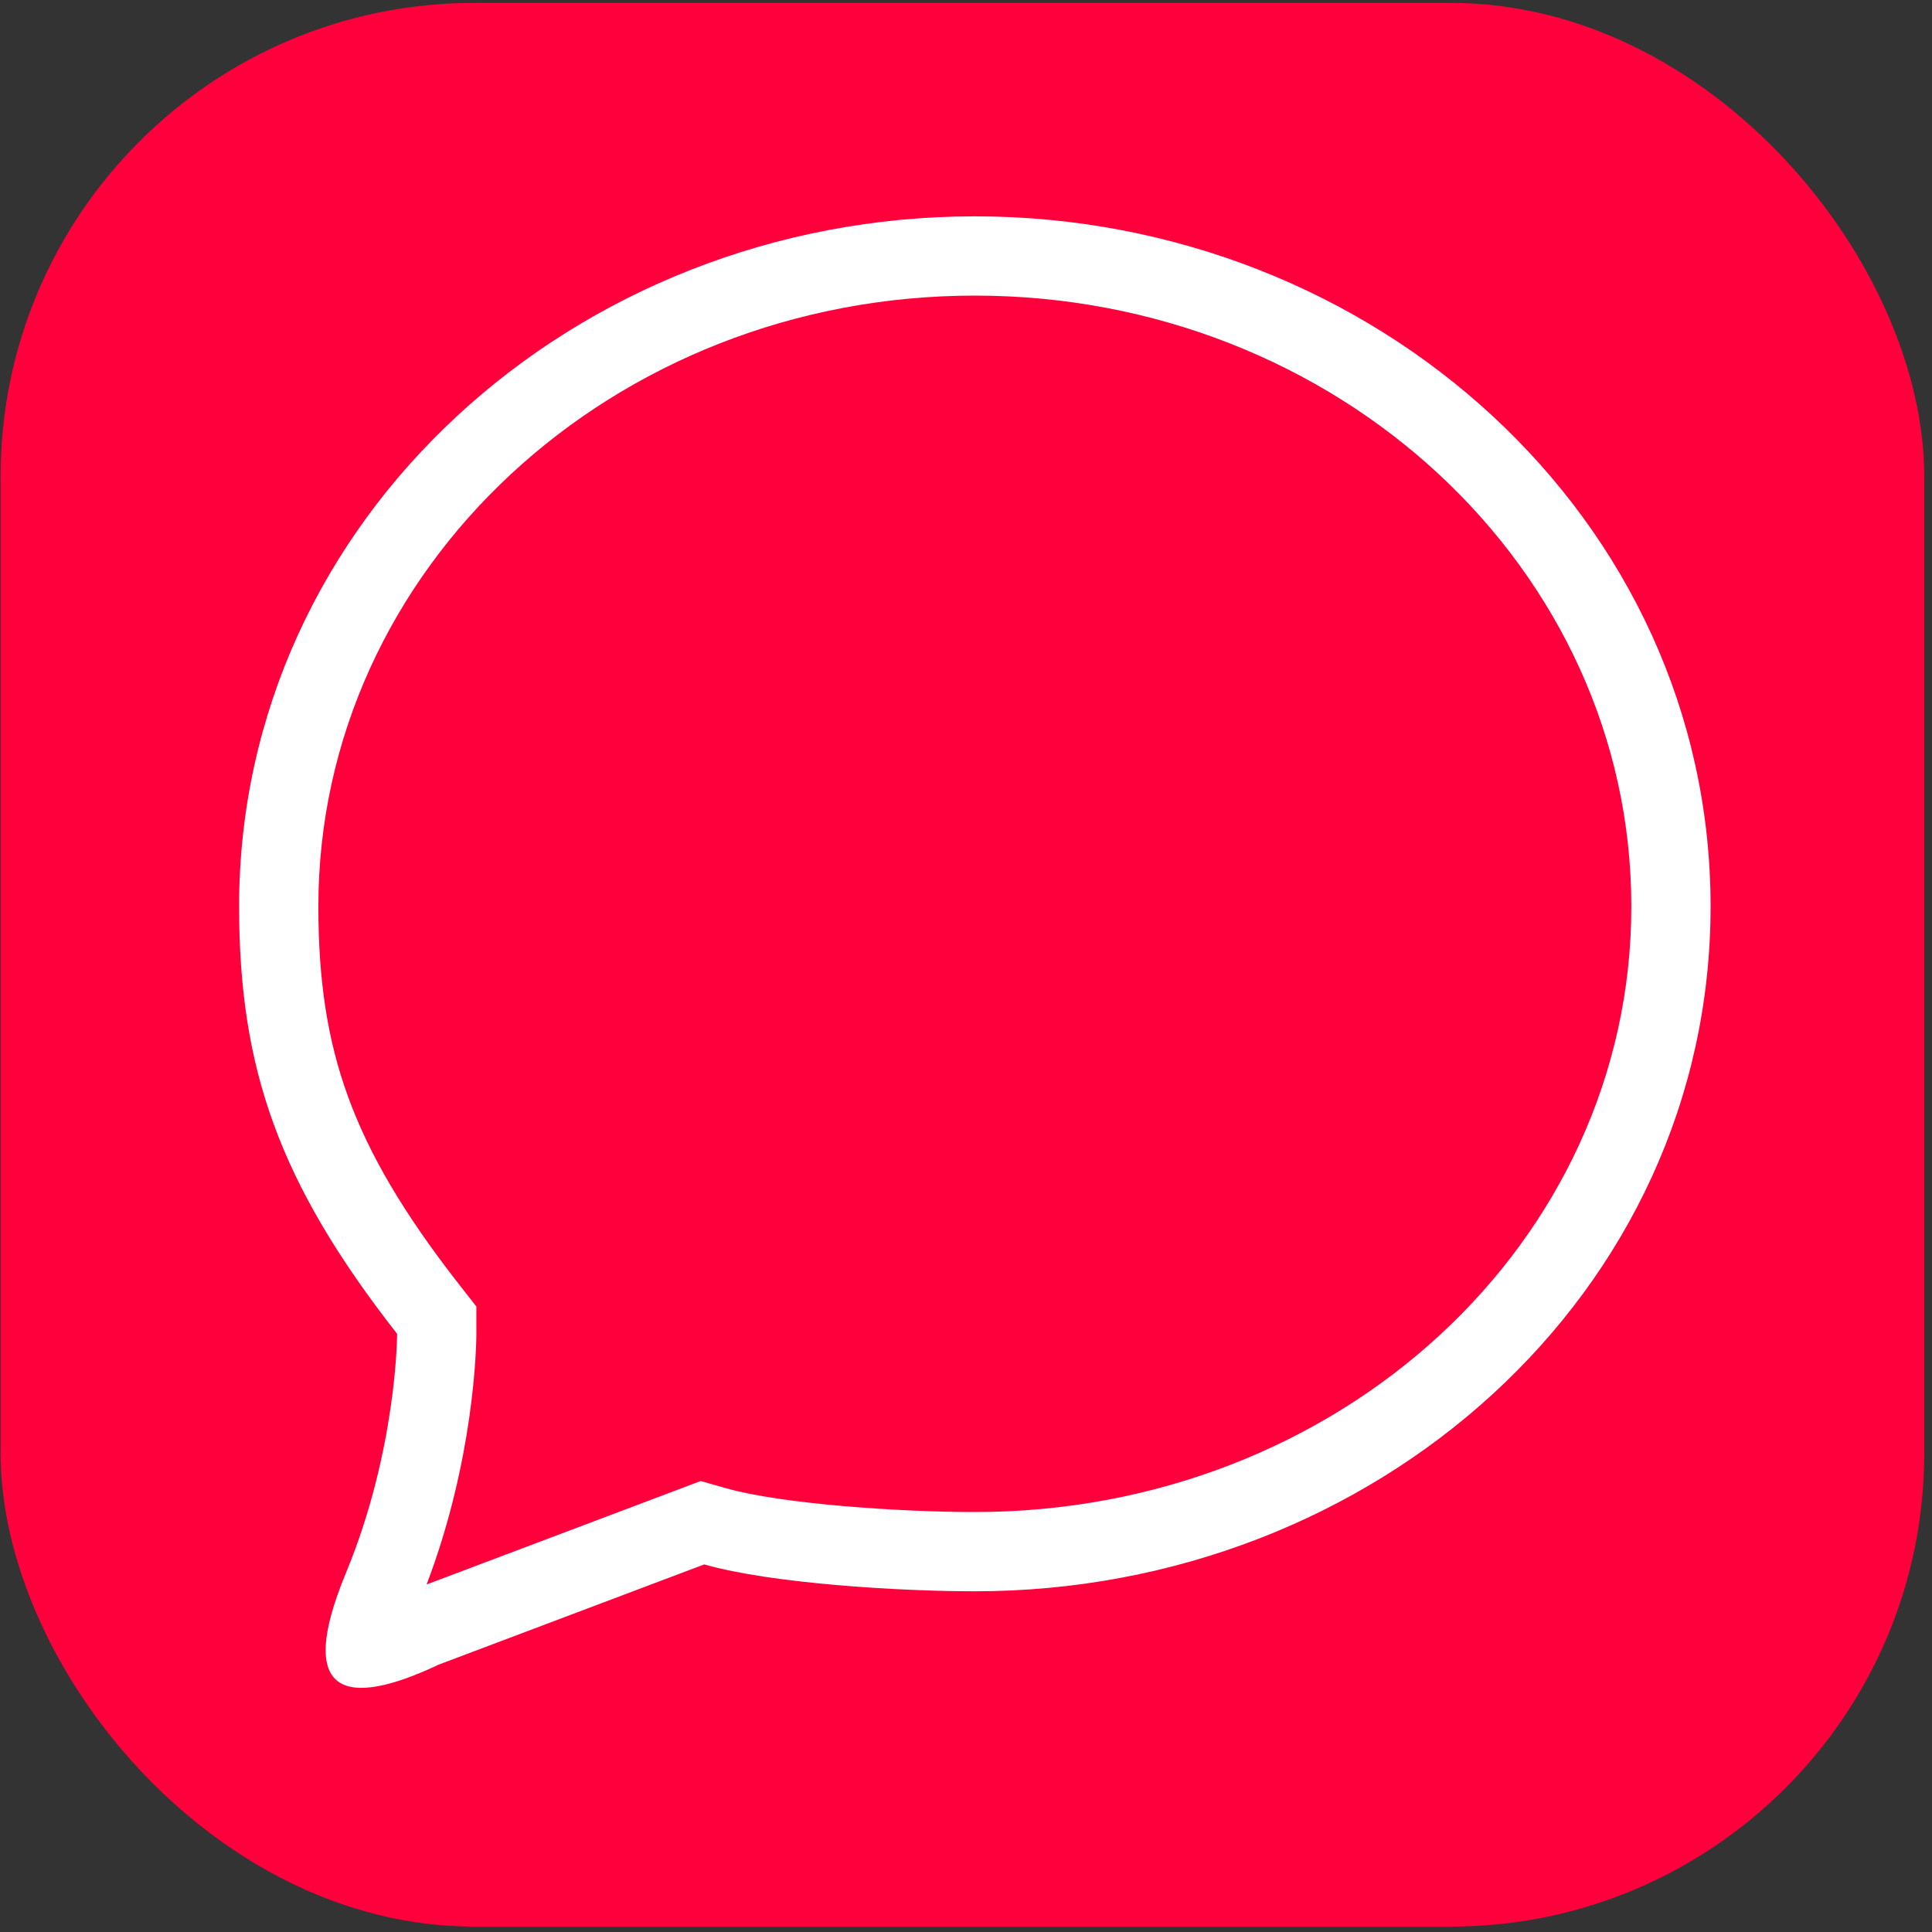
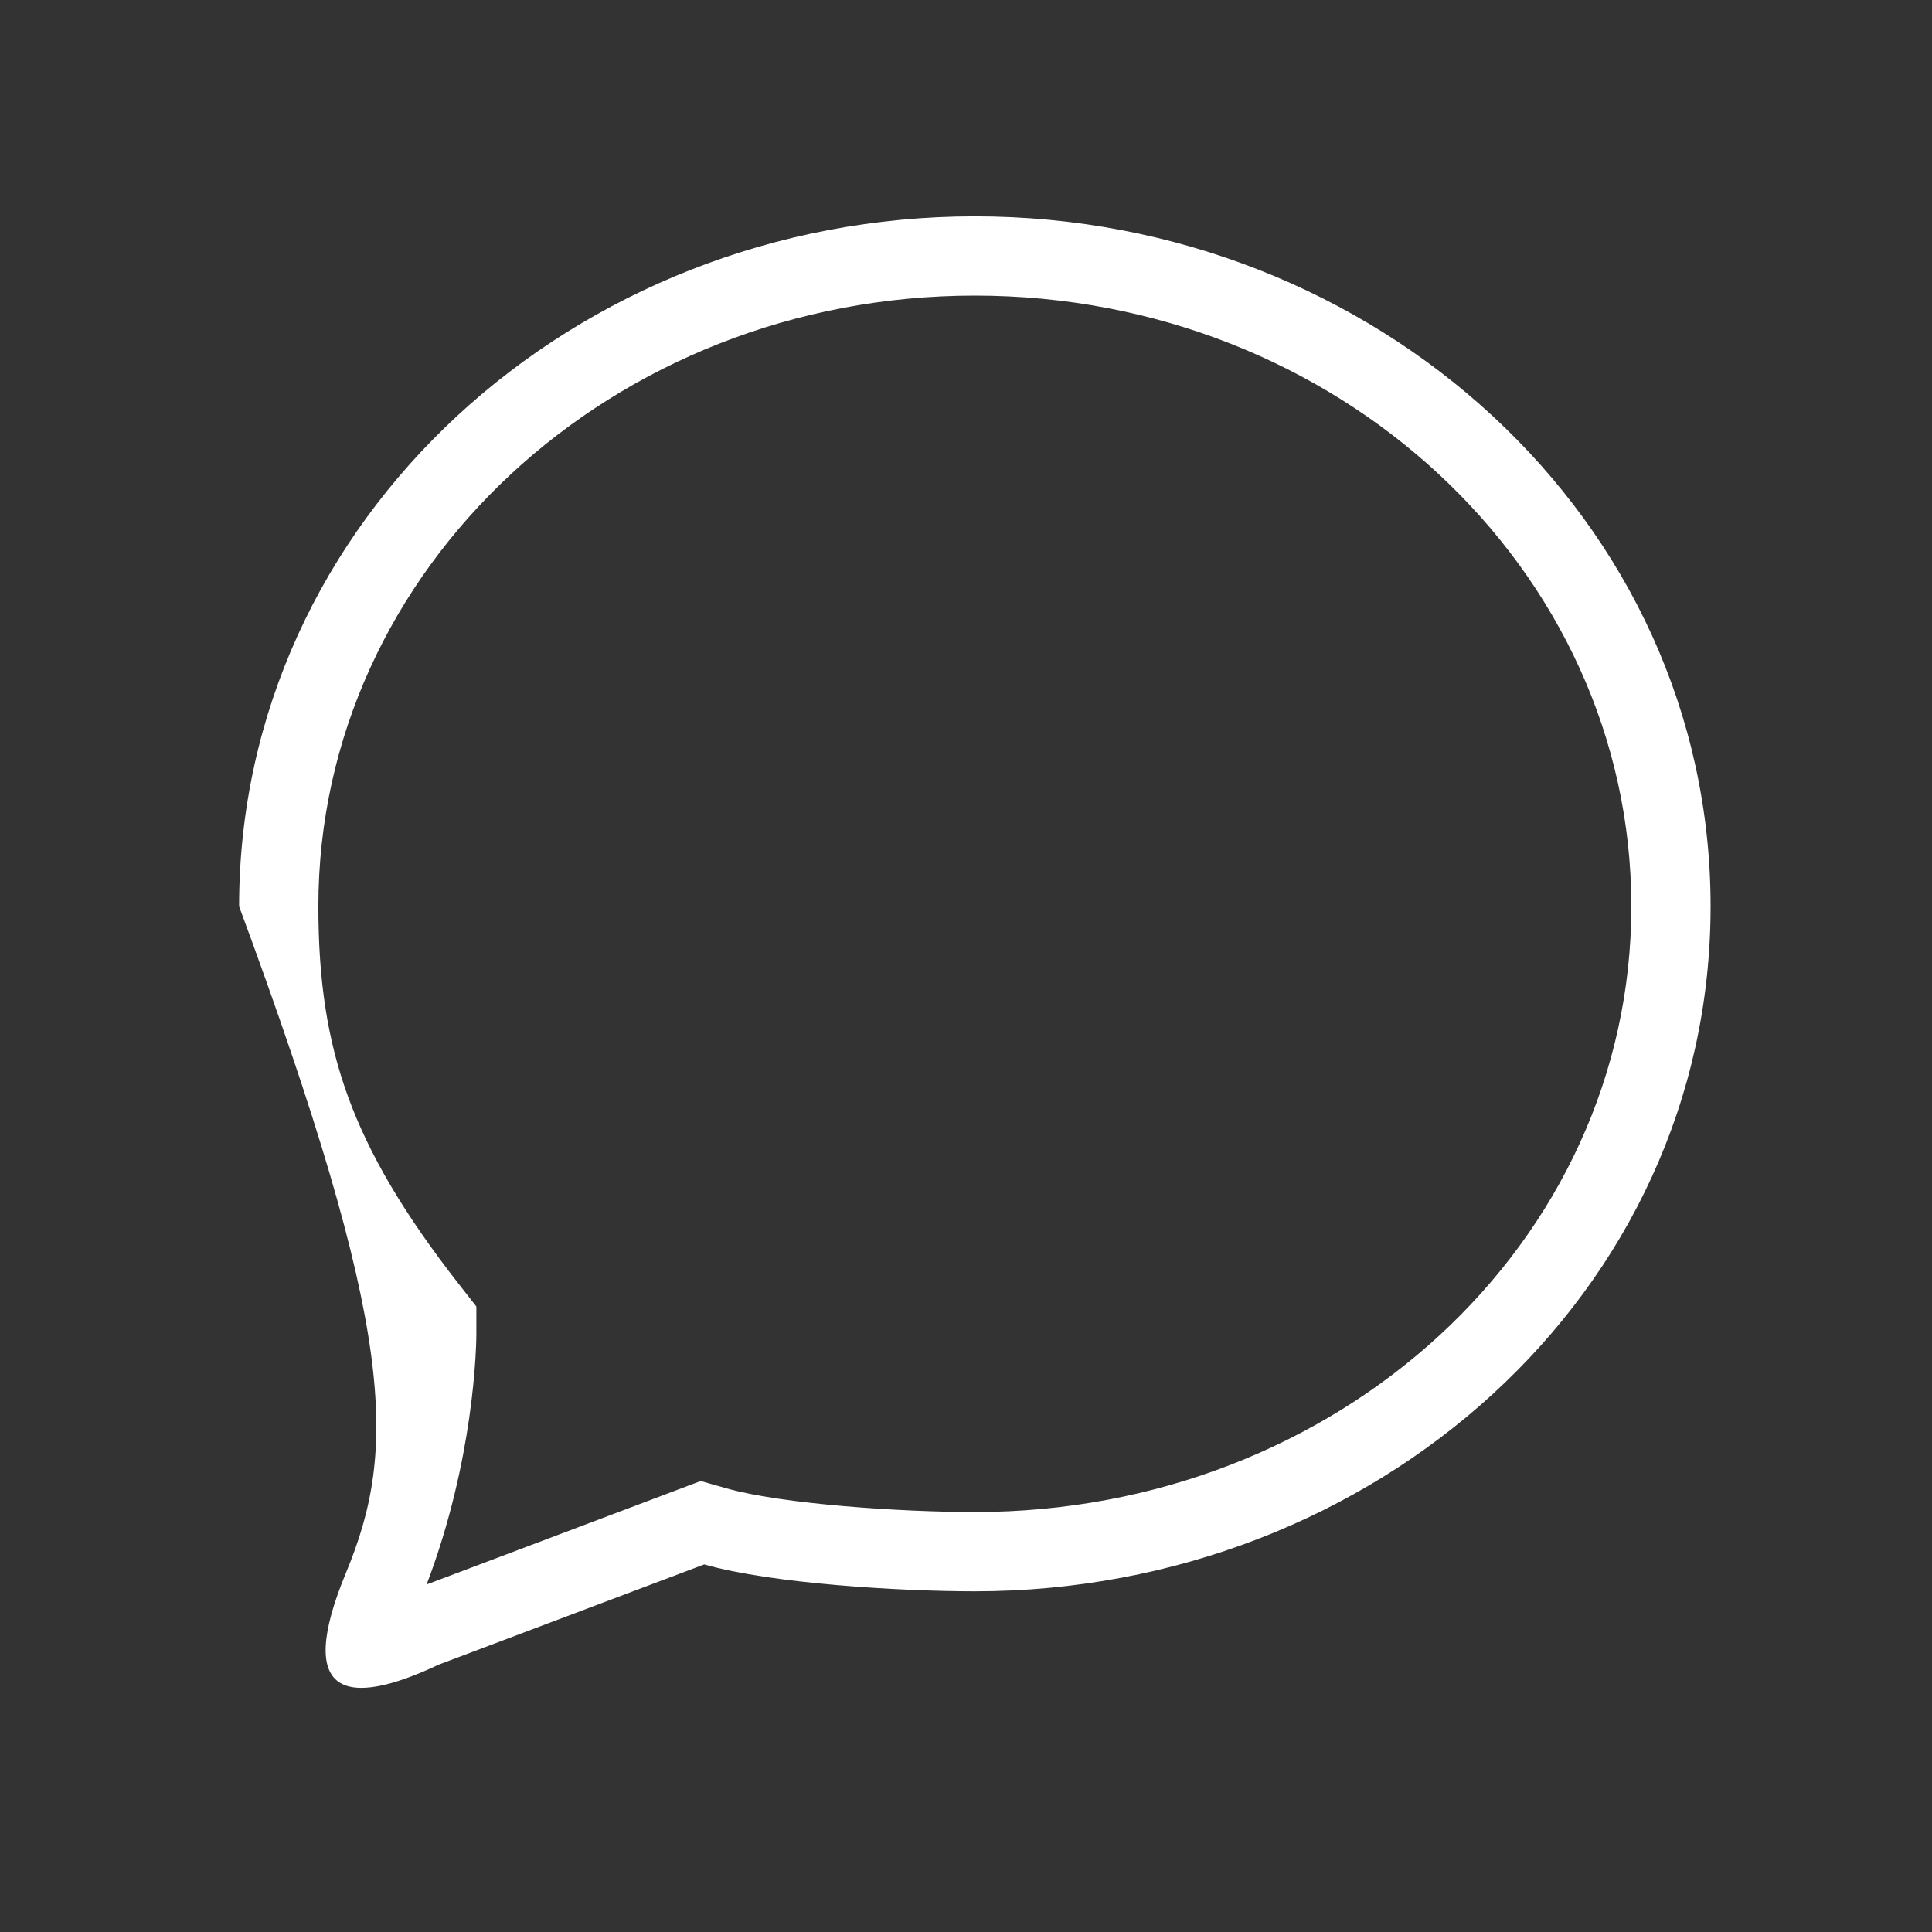
<svg xmlns="http://www.w3.org/2000/svg" width="195" height="195" viewBox="0 0 195 195" fill="none">
  <rect x="0" y="0" width="195" height="195" fill="#333333" stroke="none" />
-   <rect x="0.062" y="0.292" width="194.156" height="194.162" rx="47.792" fill="#FF003D" />
-   <path fill-rule="evenodd" clip-rule="evenodd" d="M24.133 91.483C24.133 107.851 28.134 119.359 40.08 134.626C40.08 134.626 40.08 146.285 34.914 158.763C29.747 171.241 34.914 172.443 44.258 168.022L71.077 157.899C77.924 159.848 90.886 160.612 98.392 160.612C138.764 160.612 172.652 130.582 172.652 91.483C172.652 52.384 138.764 21.835 98.392 21.835C58.021 21.835 24.133 52.384 24.133 91.483ZM48.08 131.868V134.626C48.076 135.464 48.036 136.306 47.983 137.143C47.891 138.616 47.71 140.68 47.352 143.158C46.706 147.638 45.465 153.6 43.059 159.924L70.725 149.481L73.267 150.205C78.96 151.825 90.955 152.612 98.392 152.612C135.013 152.612 164.652 125.524 164.652 91.483C164.652 57.367 134.932 29.835 98.392 29.835C61.853 29.835 32.133 57.367 32.133 91.483C32.133 98.972 33.042 104.973 35.142 110.724C37.258 116.523 40.735 122.481 46.38 129.696L48.08 131.868Z" fill="white" />
+   <path fill-rule="evenodd" clip-rule="evenodd" d="M24.133 91.483C40.08 134.626 40.08 146.285 34.914 158.763C29.747 171.241 34.914 172.443 44.258 168.022L71.077 157.899C77.924 159.848 90.886 160.612 98.392 160.612C138.764 160.612 172.652 130.582 172.652 91.483C172.652 52.384 138.764 21.835 98.392 21.835C58.021 21.835 24.133 52.384 24.133 91.483ZM48.08 131.868V134.626C48.076 135.464 48.036 136.306 47.983 137.143C47.891 138.616 47.71 140.68 47.352 143.158C46.706 147.638 45.465 153.6 43.059 159.924L70.725 149.481L73.267 150.205C78.96 151.825 90.955 152.612 98.392 152.612C135.013 152.612 164.652 125.524 164.652 91.483C164.652 57.367 134.932 29.835 98.392 29.835C61.853 29.835 32.133 57.367 32.133 91.483C32.133 98.972 33.042 104.973 35.142 110.724C37.258 116.523 40.735 122.481 46.38 129.696L48.08 131.868Z" fill="white" />
</svg>